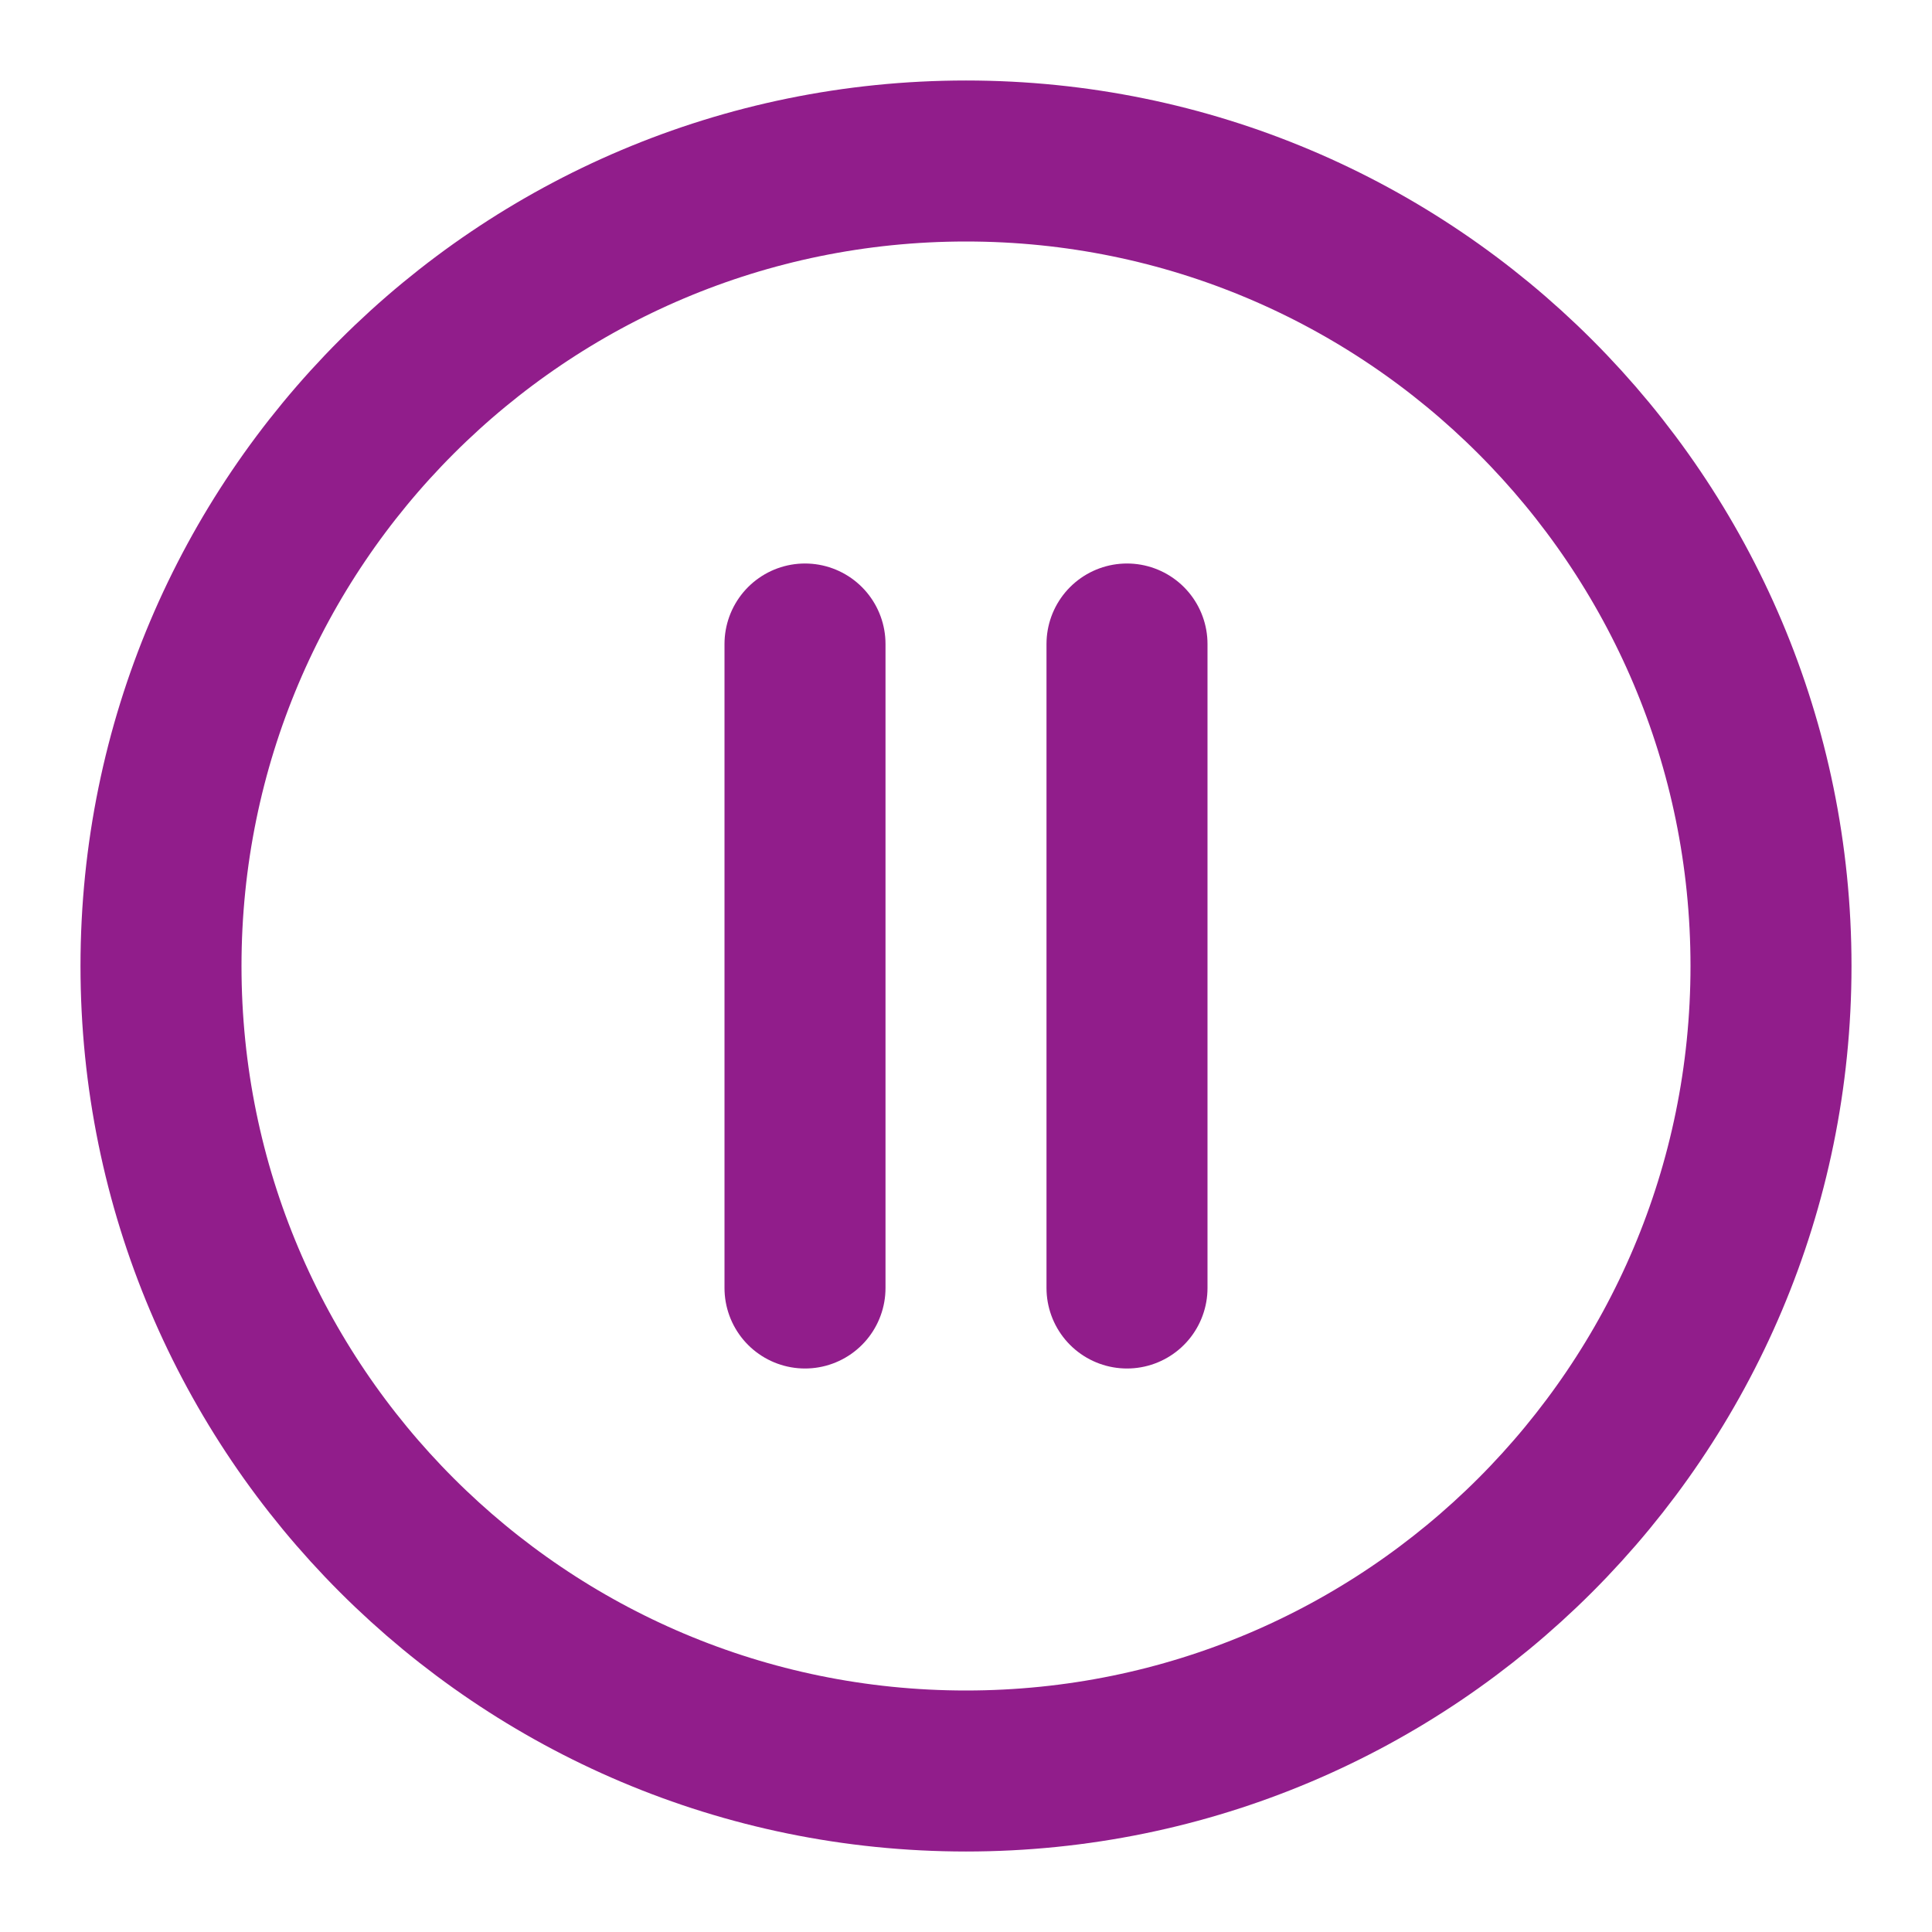
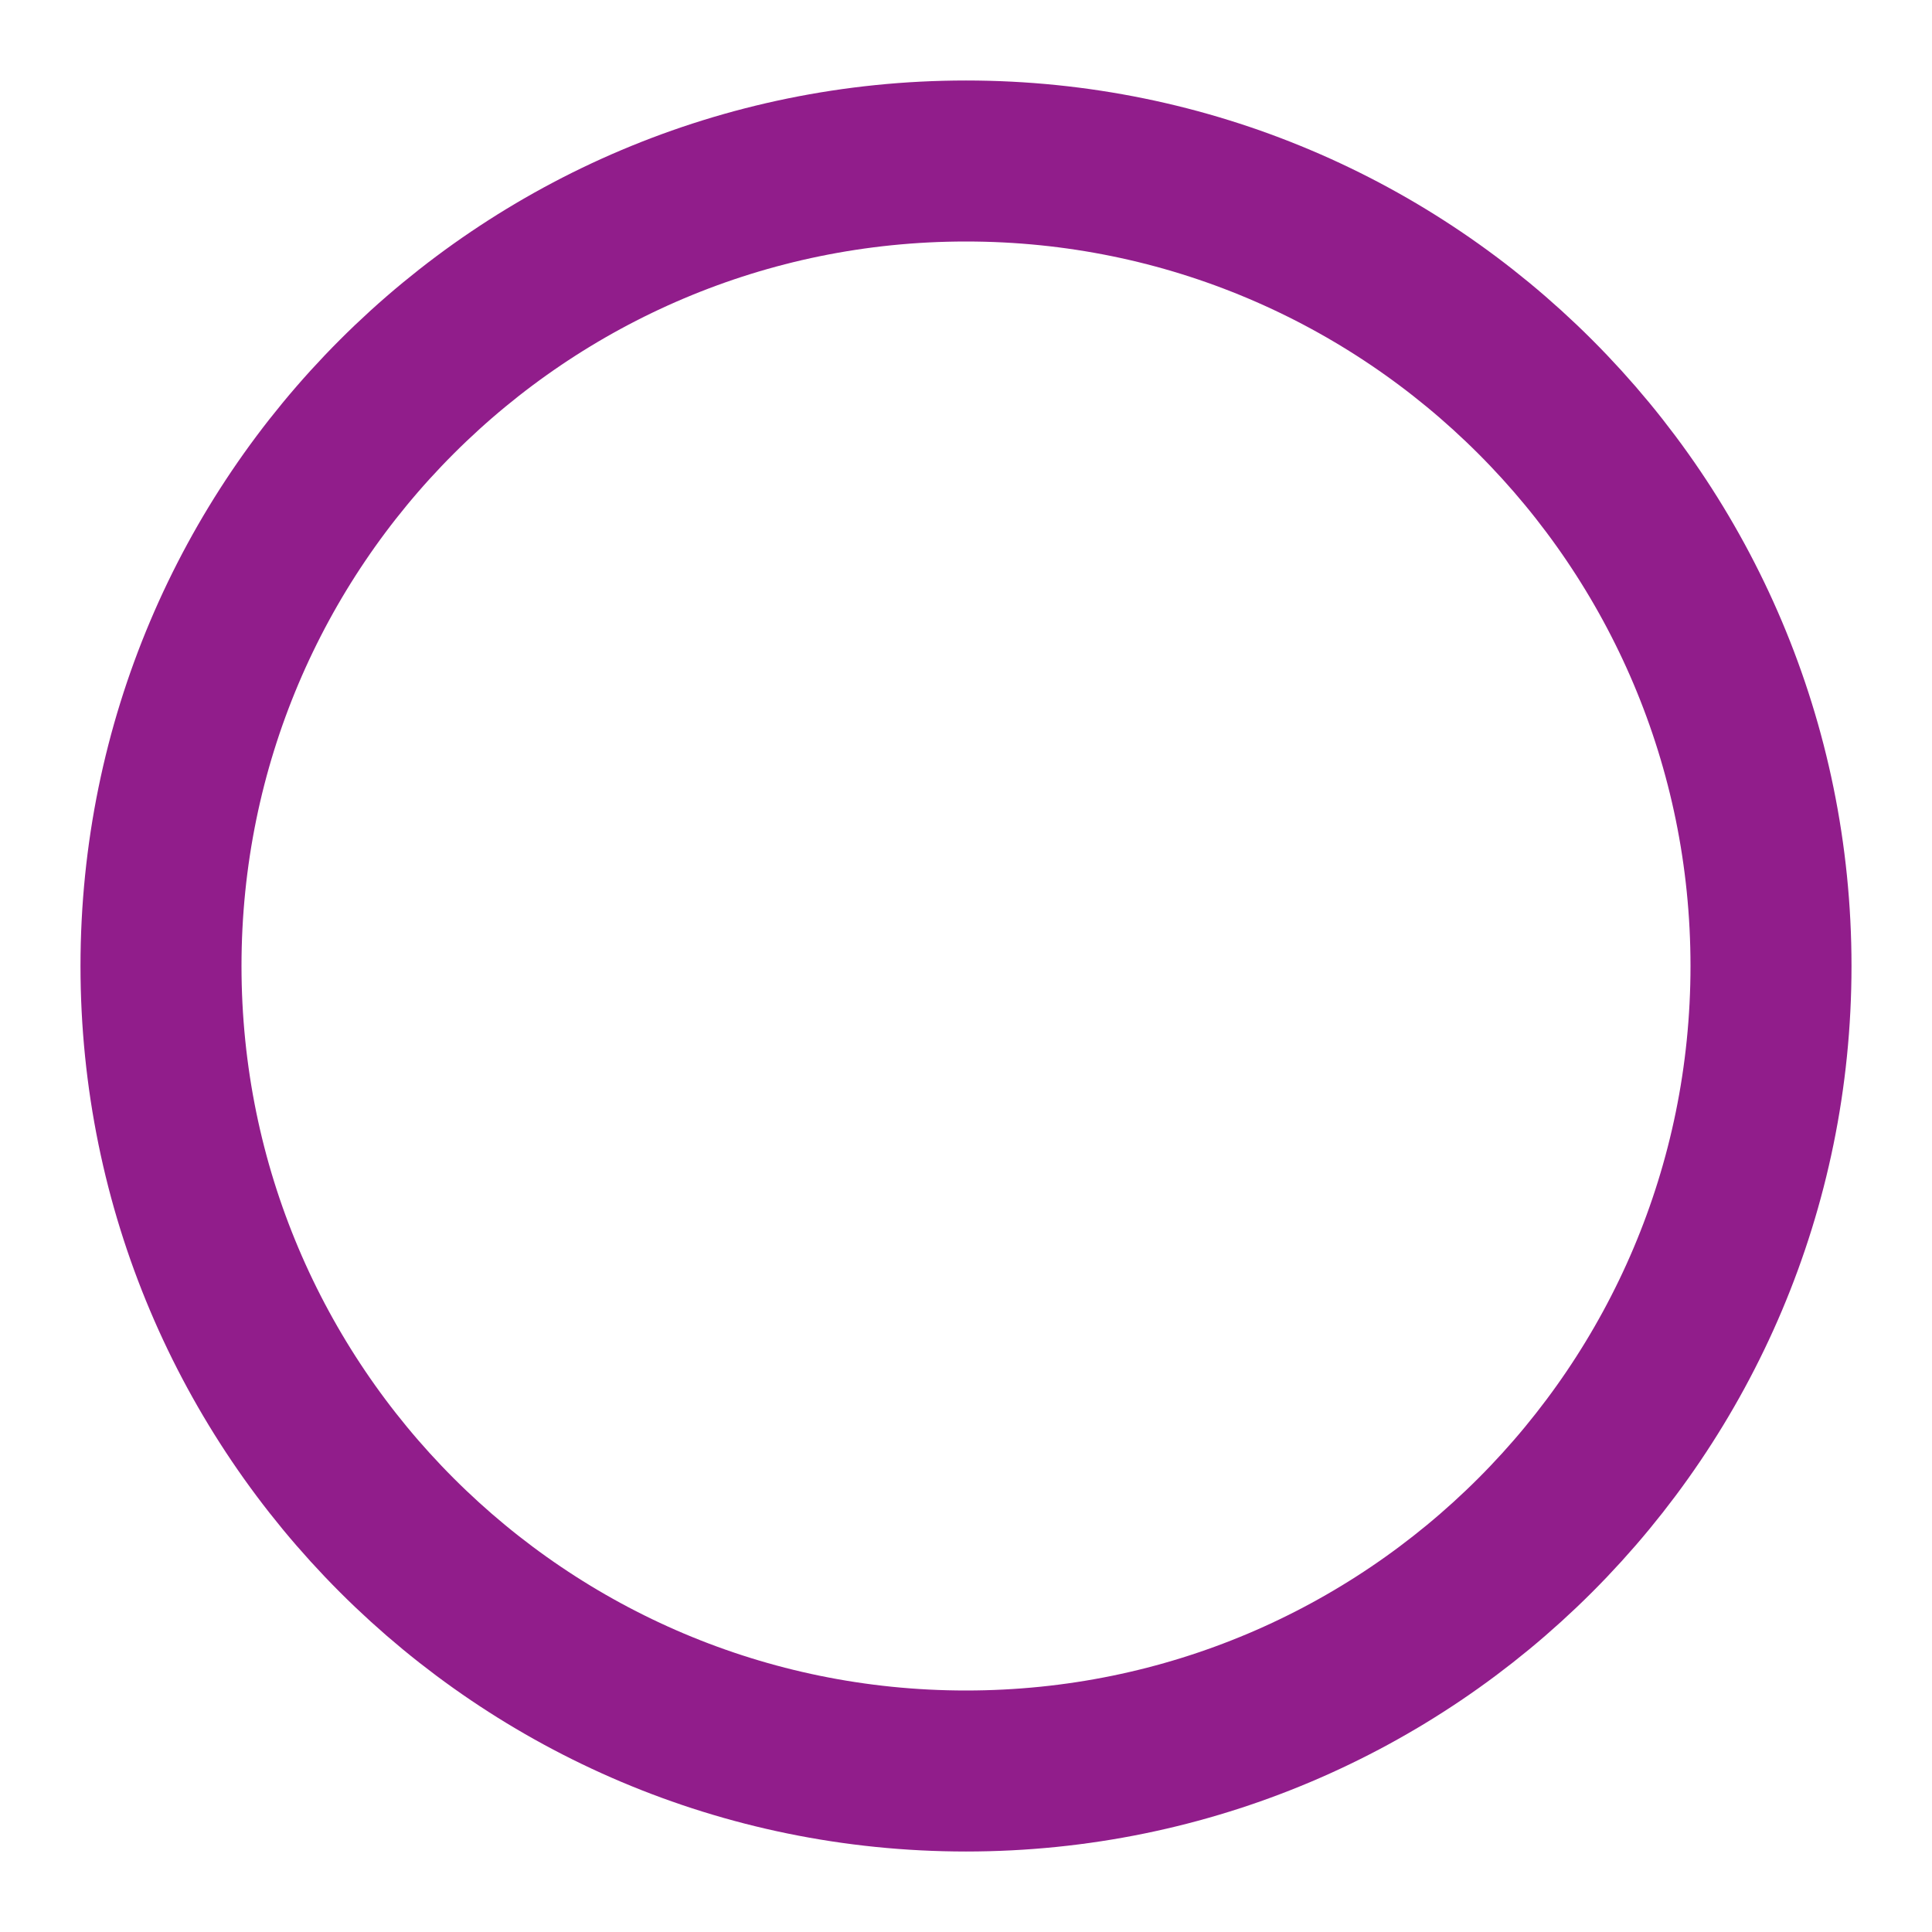
<svg xmlns="http://www.w3.org/2000/svg" width="24" height="24" viewBox="0 0 24 24" fill="none">
  <path d="M12 22c5.523 0 10-4.477 10-10S17.523 2 12 2 2 6.477 2 12s4.477 10 10 10z" stroke="#911D8B" stroke-width="2" stroke-linecap="round" stroke-linejoin="round" />
-   <path stroke="#911D8B" stroke-width="2" stroke-linecap="round" d="M10 8v8M14 8v8" />
</svg>